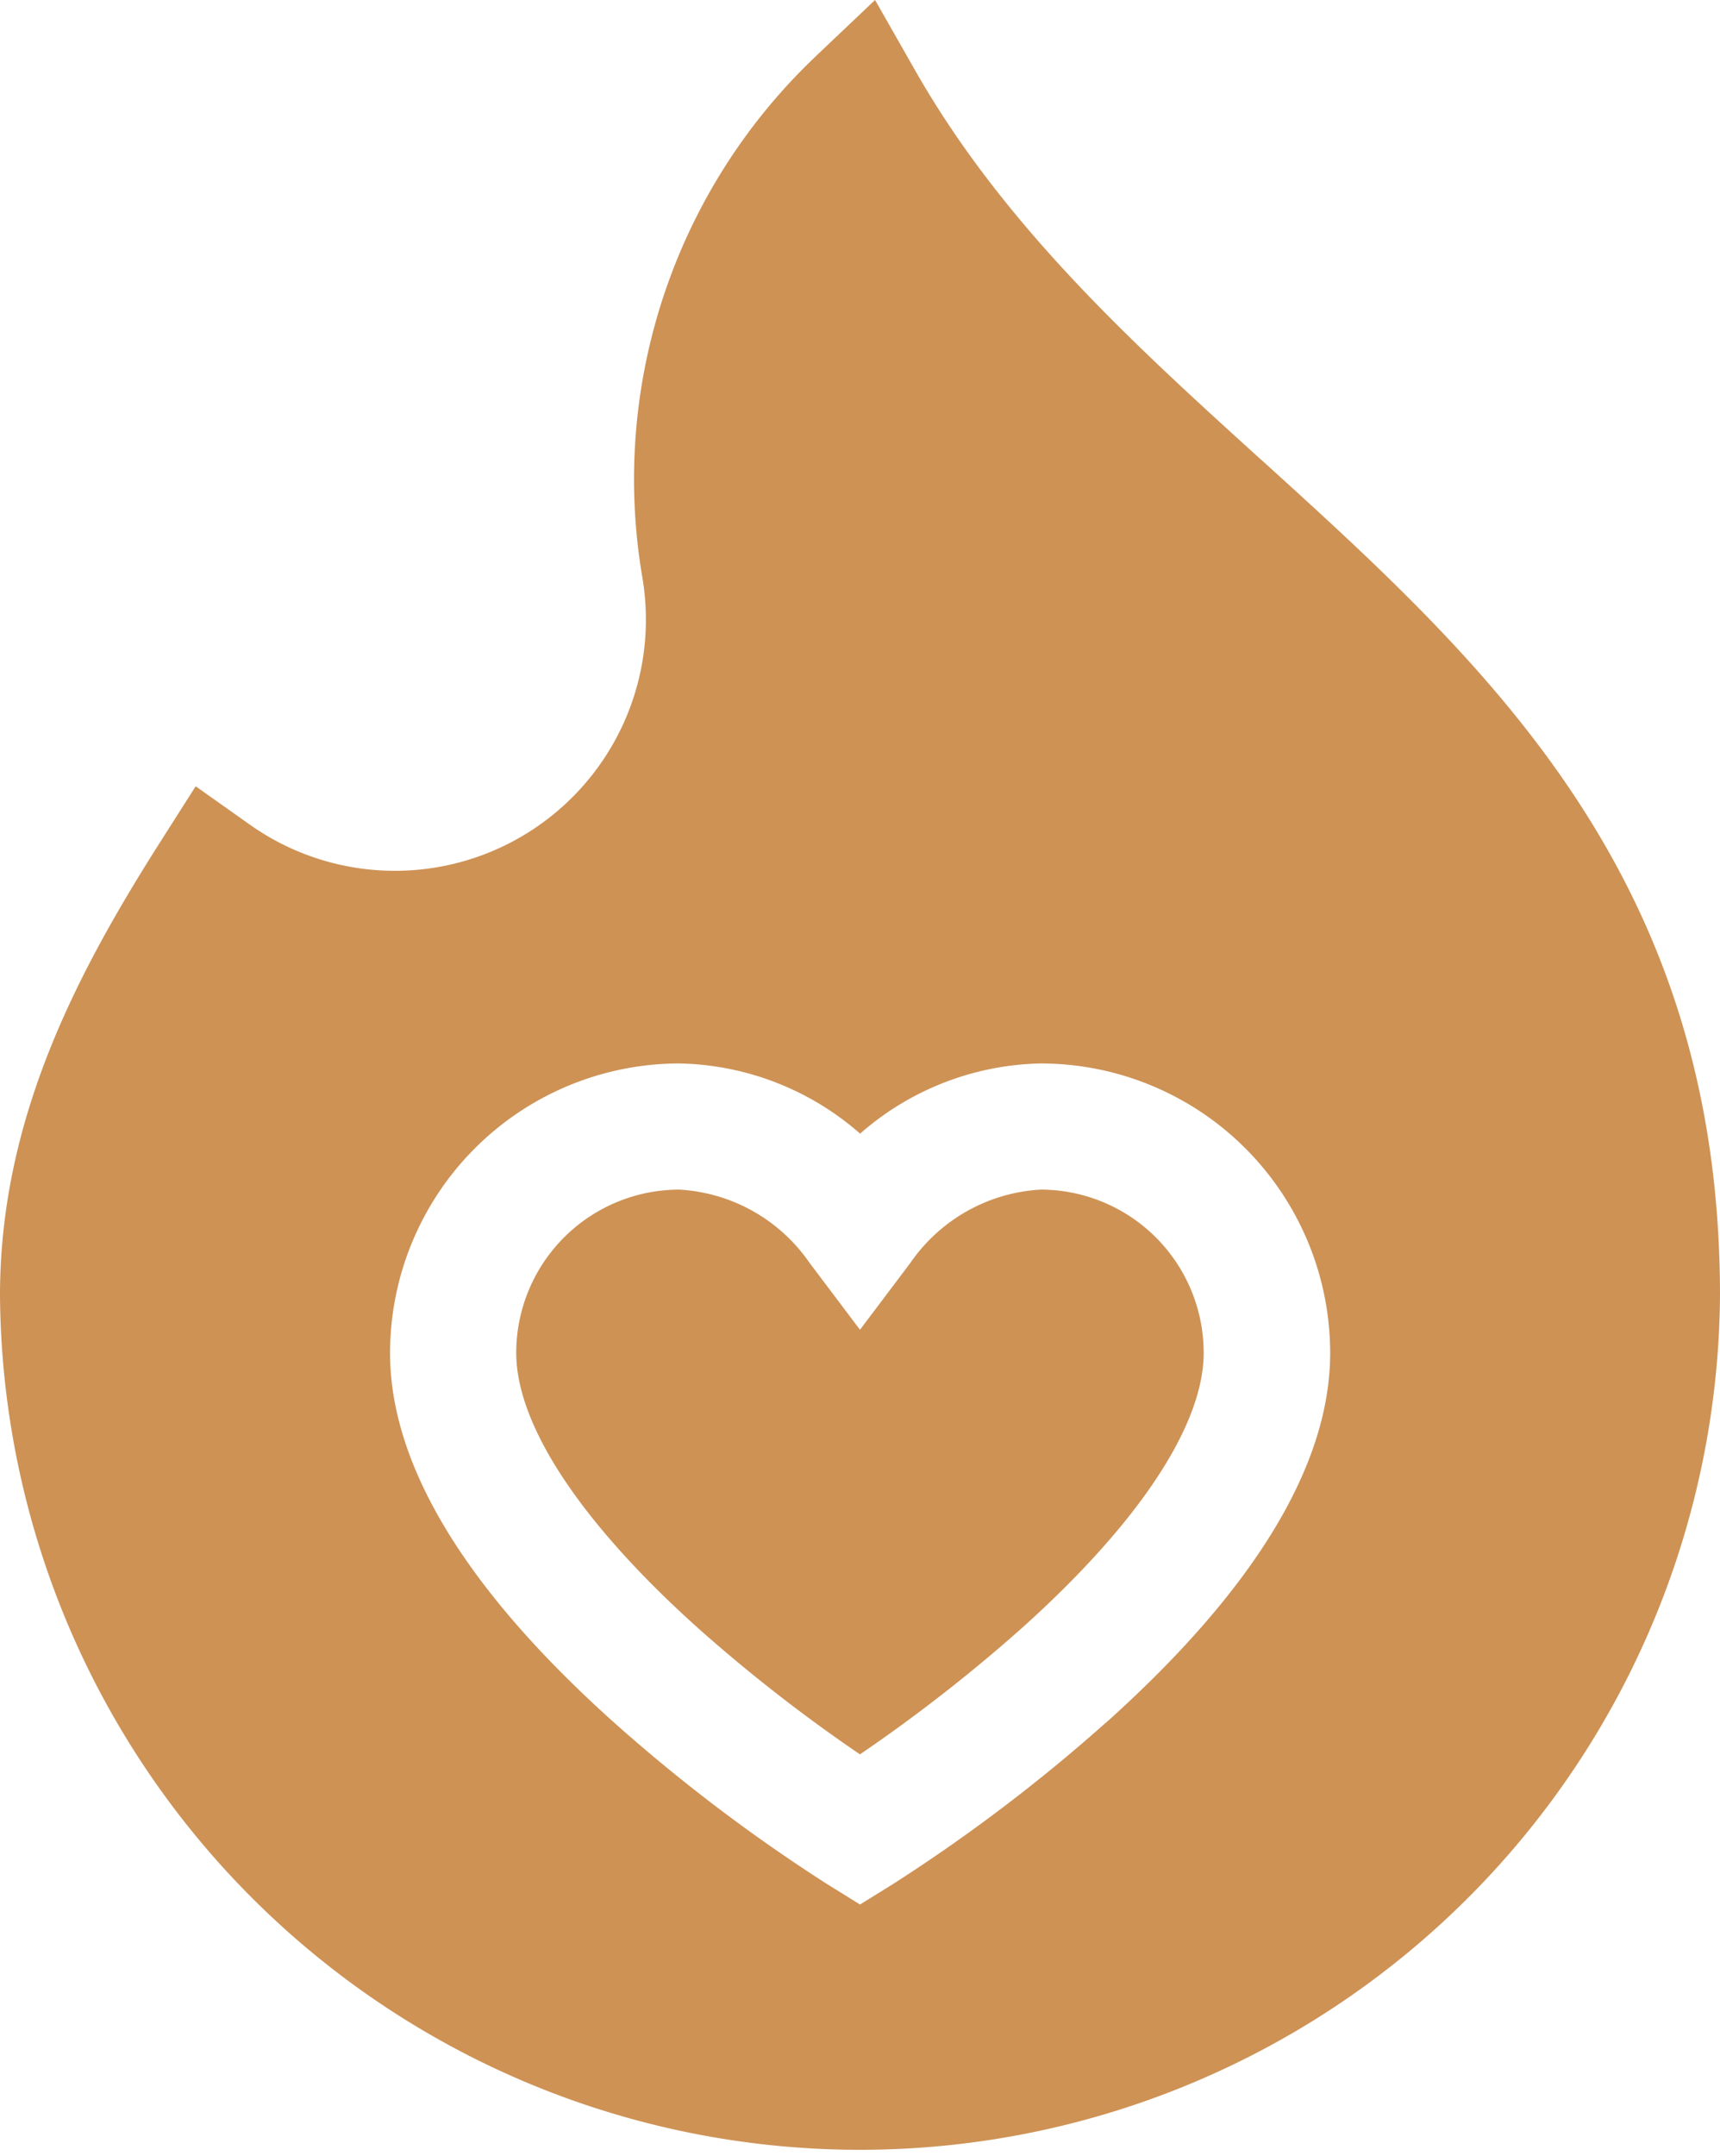
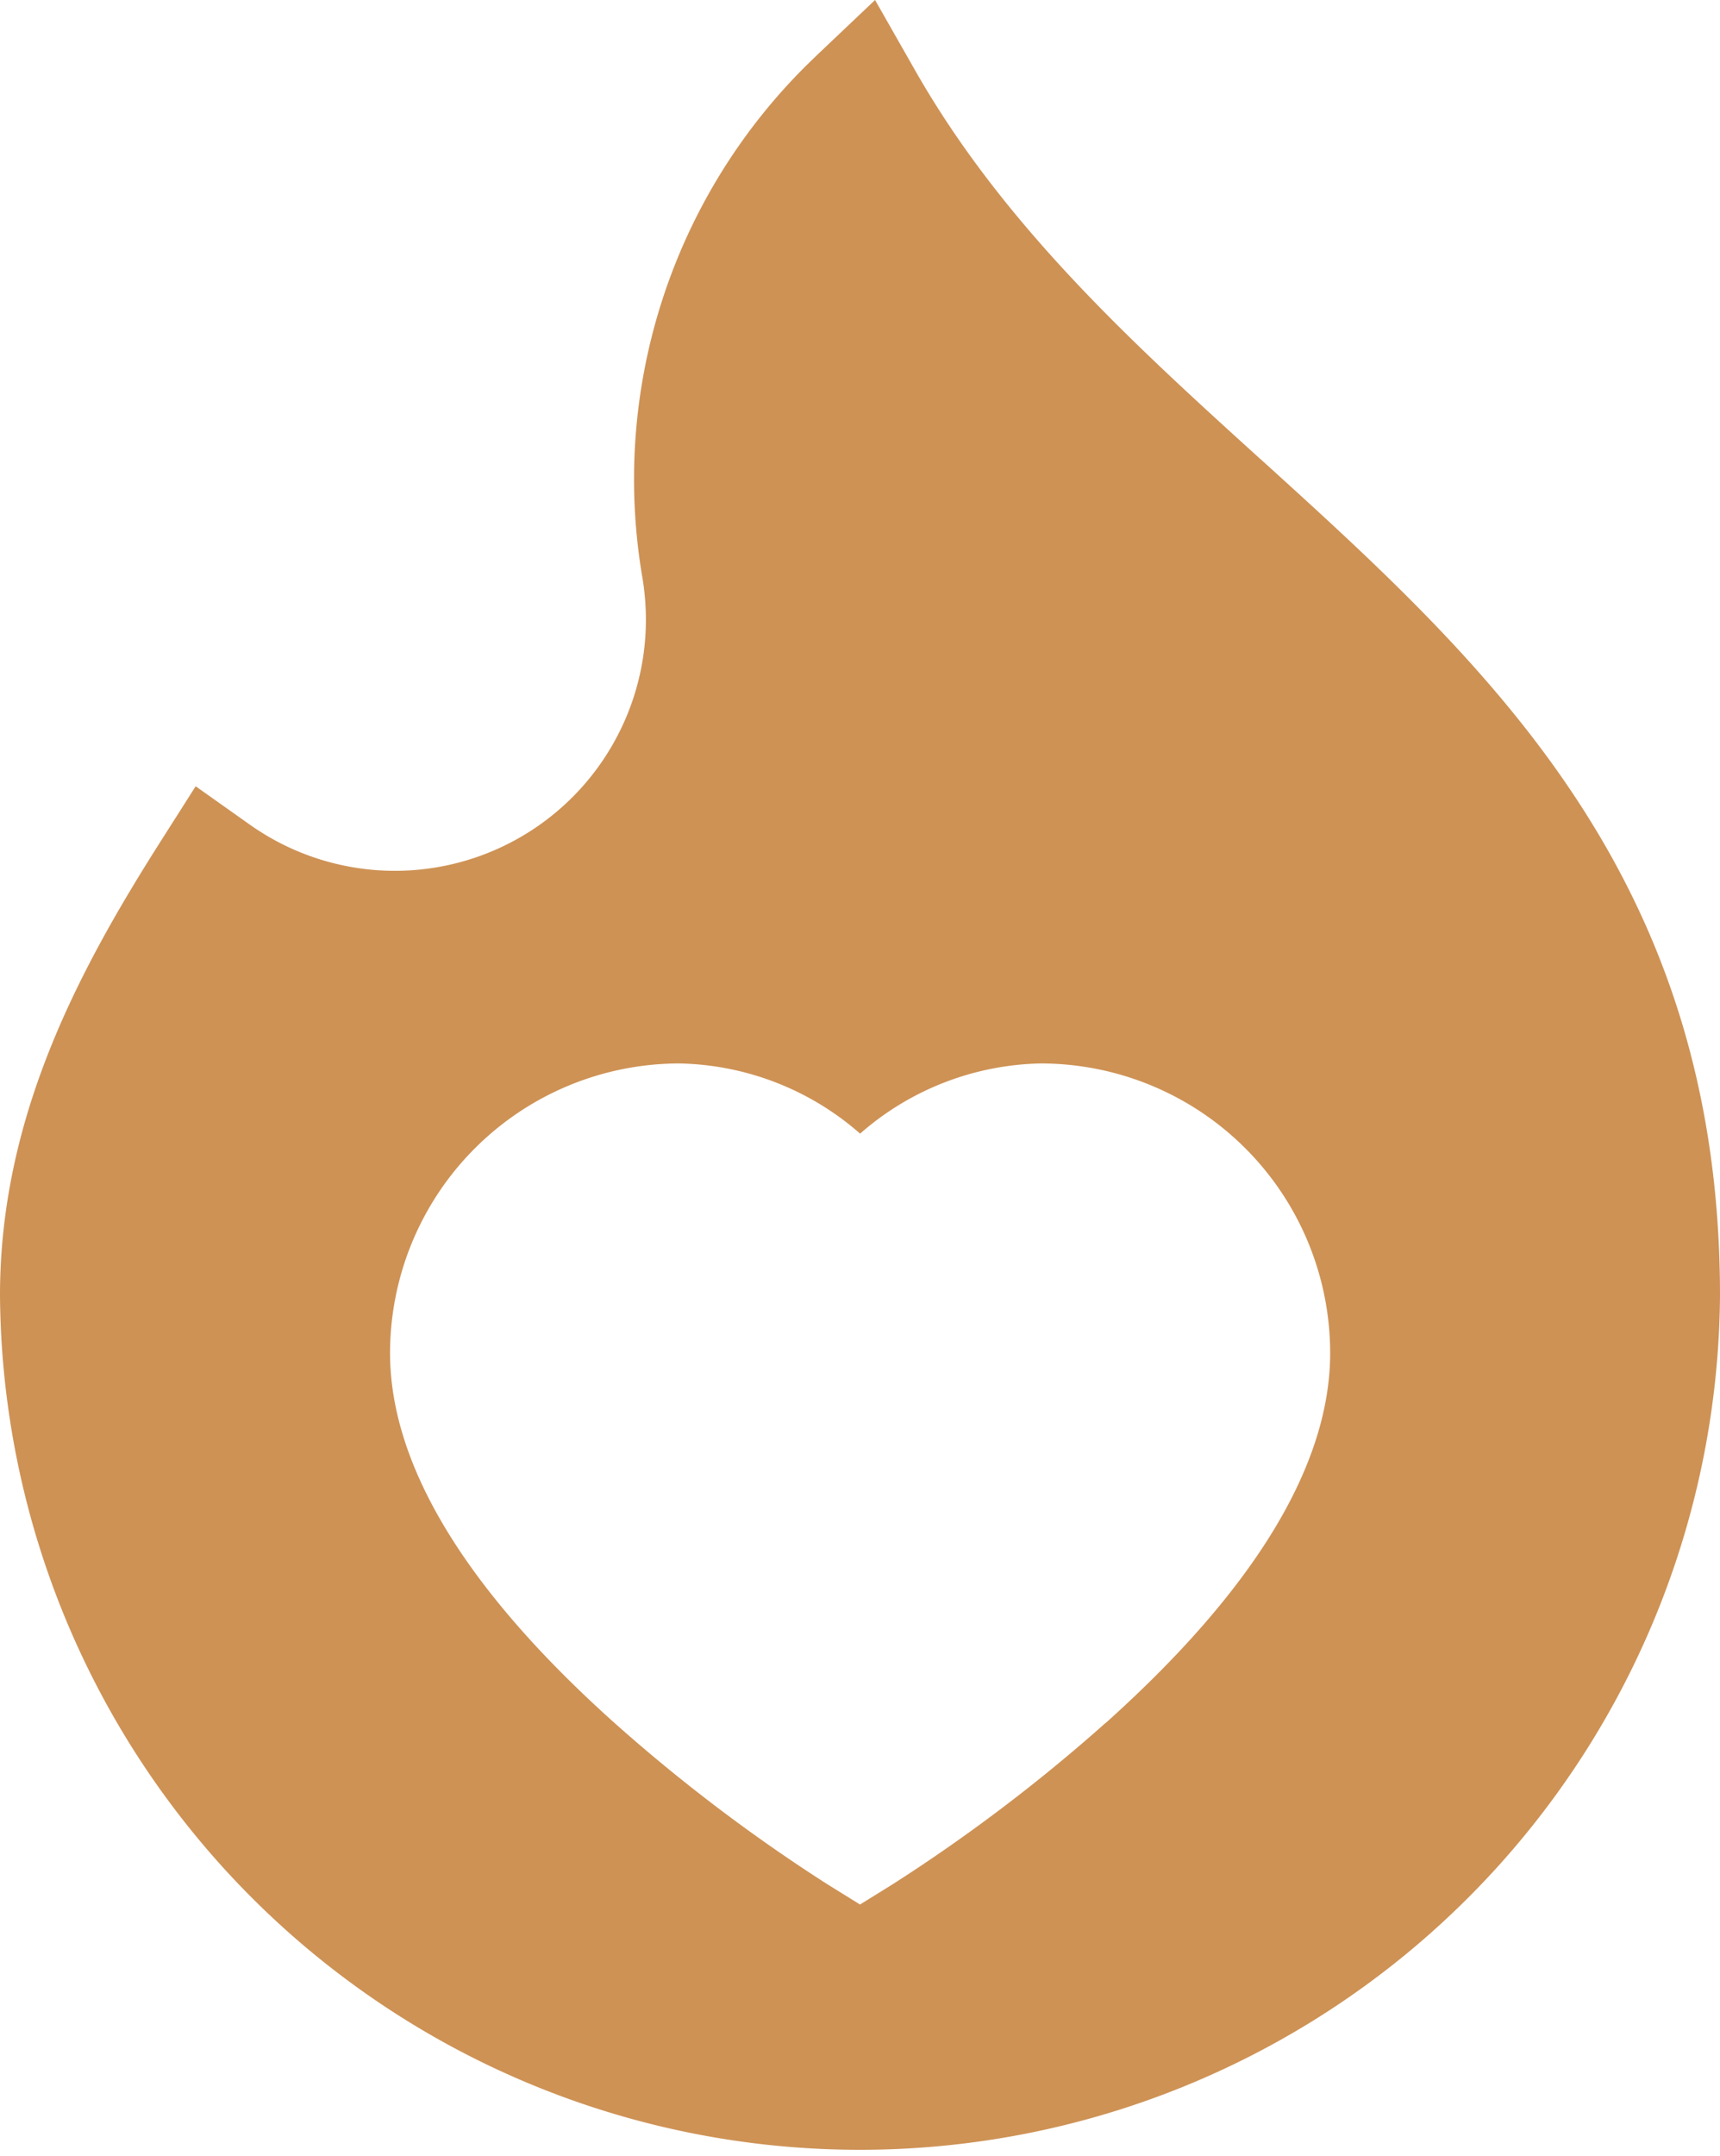
<svg xmlns="http://www.w3.org/2000/svg" width="39.233" height="49.152" viewBox="0 0 39.233 49.152">
  <g transform="translate(-51.671)">
-     <path d="M186.324,282.558a3.872,3.872,0,0,0-2.972,1.67l-1.15,1.525-1.15-1.525a3.872,3.872,0,0,0-2.972-1.67,3.723,3.723,0,0,0-3.719,3.719c0,1.651,1.478,3.885,4.161,6.29a36.39,36.39,0,0,0,3.679,2.866,36.461,36.461,0,0,0,3.709-2.893c2.665-2.395,4.132-4.619,4.132-6.263A3.723,3.723,0,0,0,186.324,282.558Z" transform="translate(-110.915 -255.438)" fill="#ce9255" />
    <path d="M80.434,10.478c-2.886-2.617-5.87-5.323-7.894-8.882L71.631,0,70.3,1.262l-.206.2a13.285,13.285,0,0,0-3.765,11.735,5.841,5.841,0,0,1,.062,1.317A5.726,5.726,0,0,1,57.37,18.8l-1.236-.875L55.323,19.2c-1.9,2.99-3.652,6.311-3.652,10.333a19.617,19.617,0,0,0,39.233,0c0-9.564-5.323-14.39-10.471-19.058Zm-3.545,28.8a38.454,38.454,0,0,1-4.842,3.669l-.759.471-.759-.471a38.454,38.454,0,0,1-4.842-3.669c-3.4-3.044-5.119-5.882-5.119-8.434a6.606,6.606,0,0,1,6.6-6.6,6.434,6.434,0,0,1,4.122,1.6,6.434,6.434,0,0,1,4.122-1.6,6.606,6.606,0,0,1,6.6,6.6c0,2.552-1.722,5.39-5.119,8.434Z" fill="#ce9255" />
  </g>
</svg>